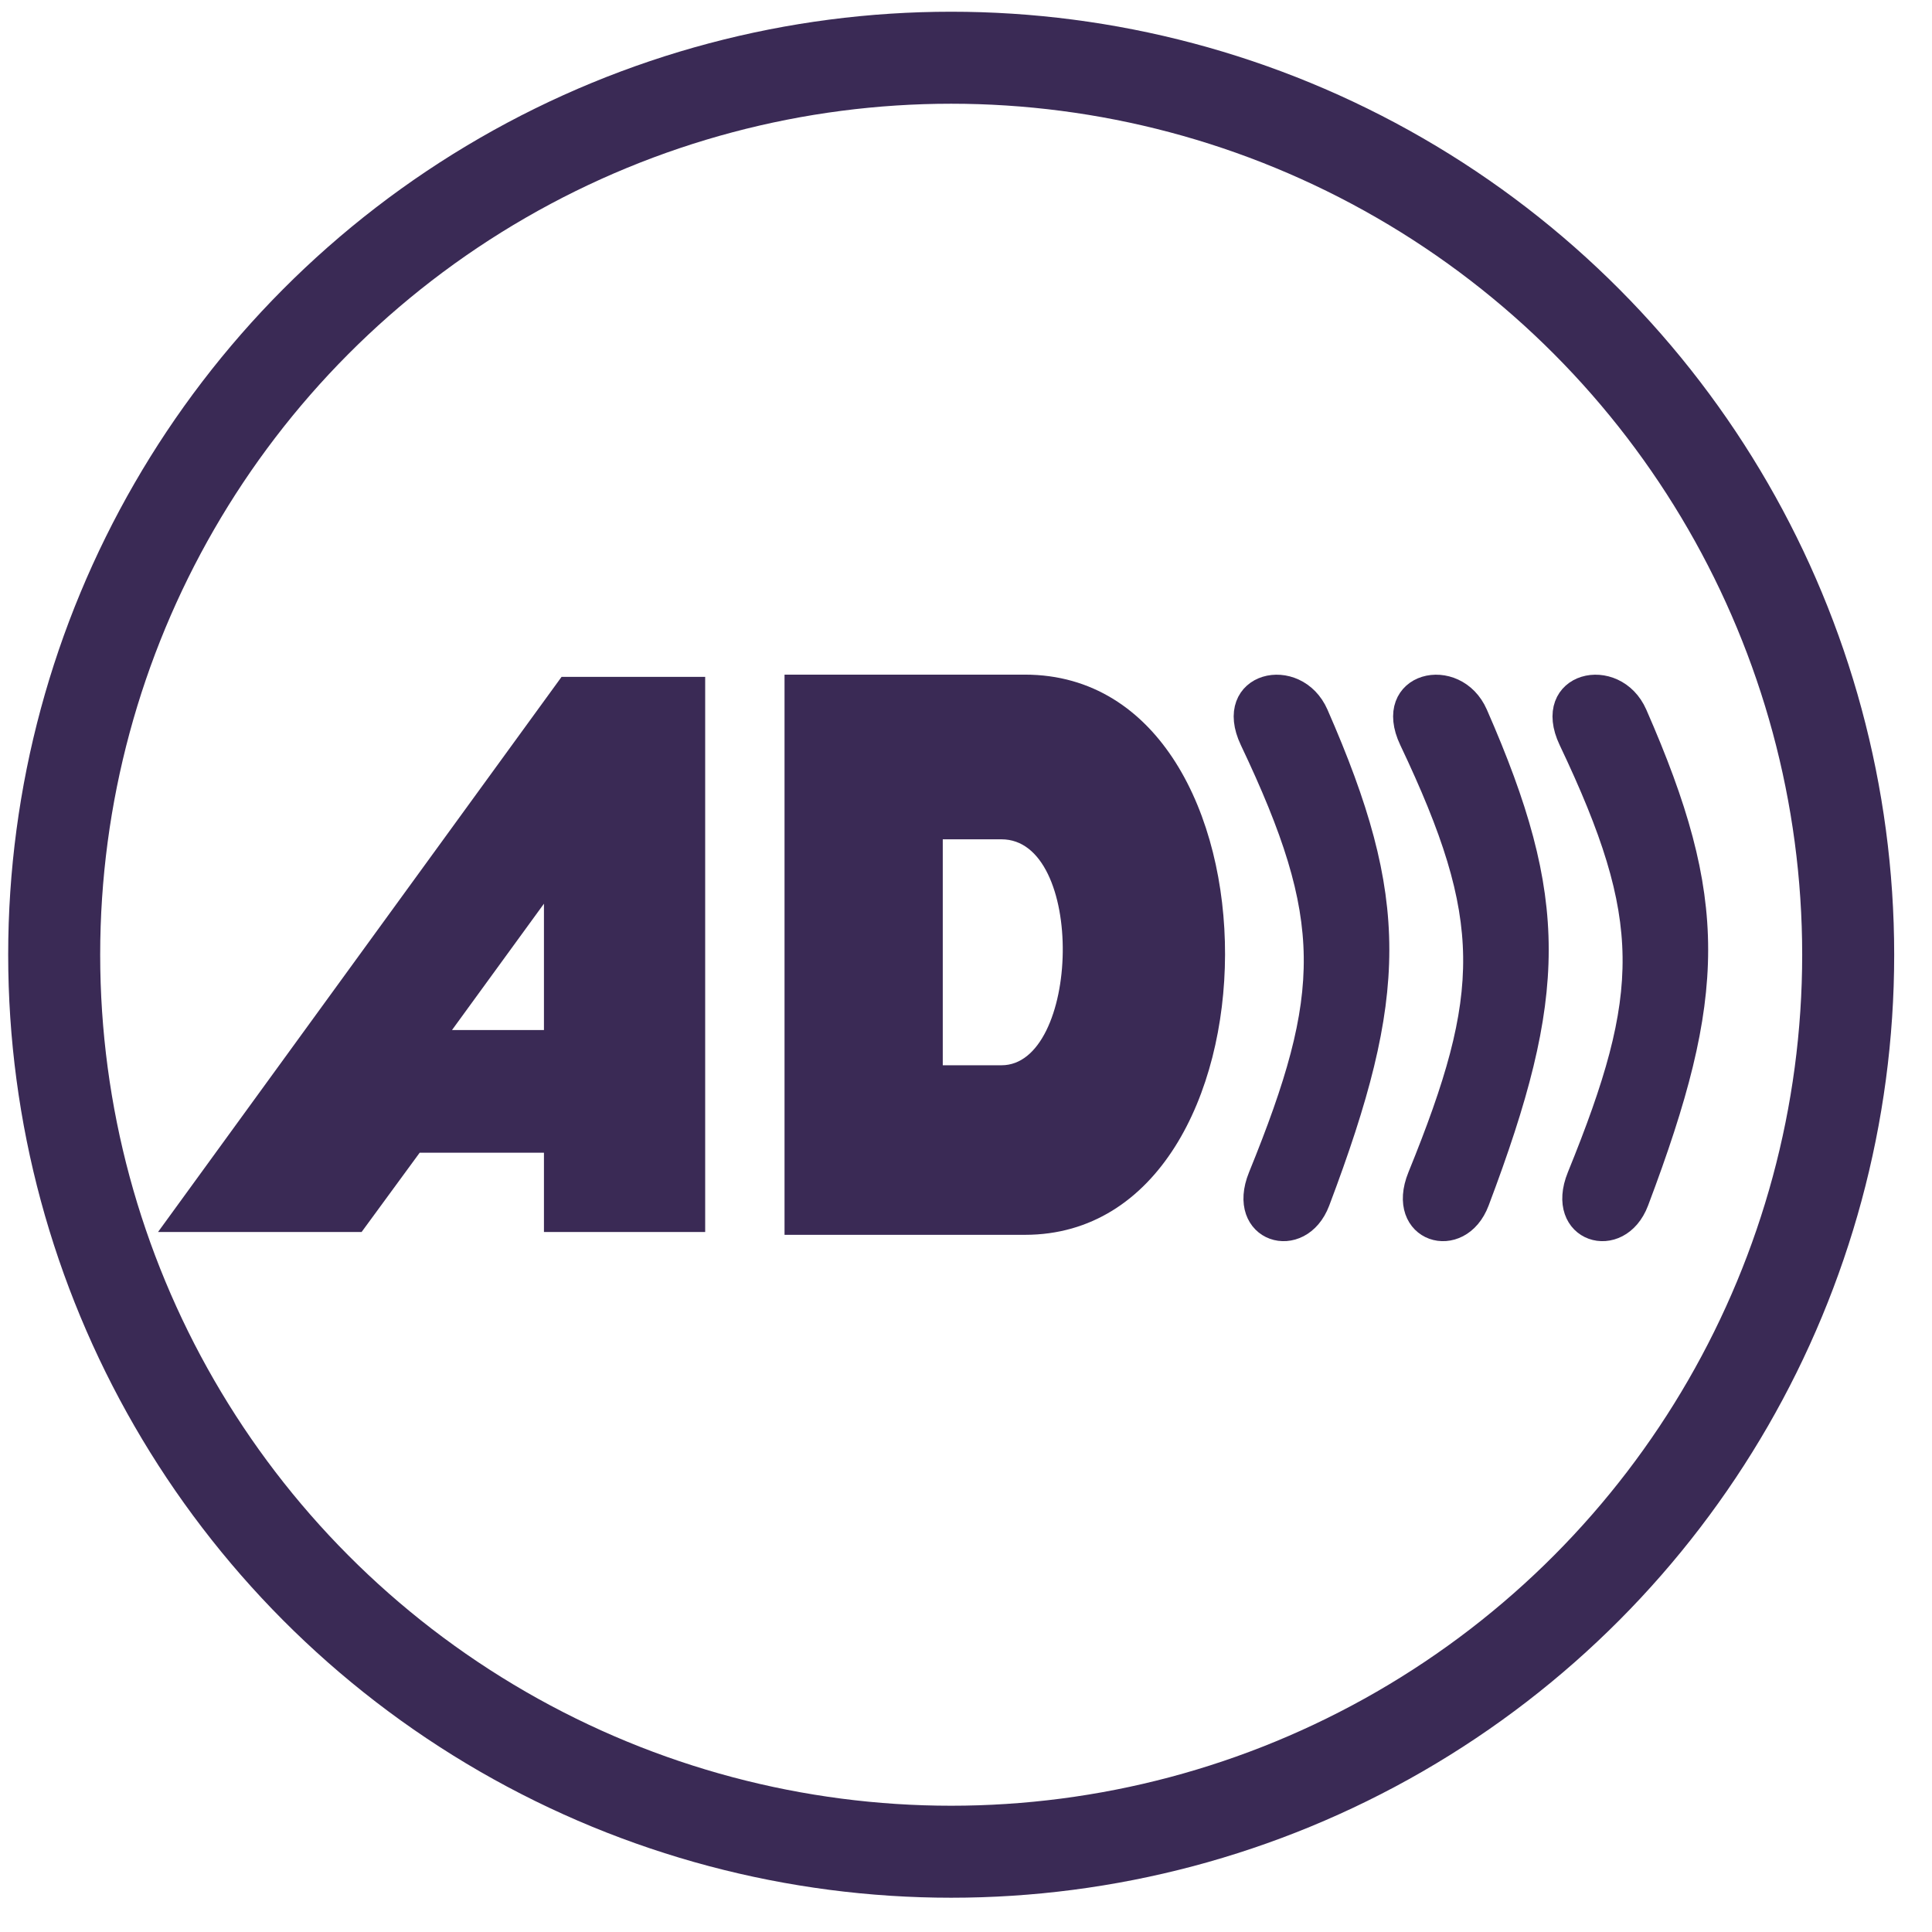
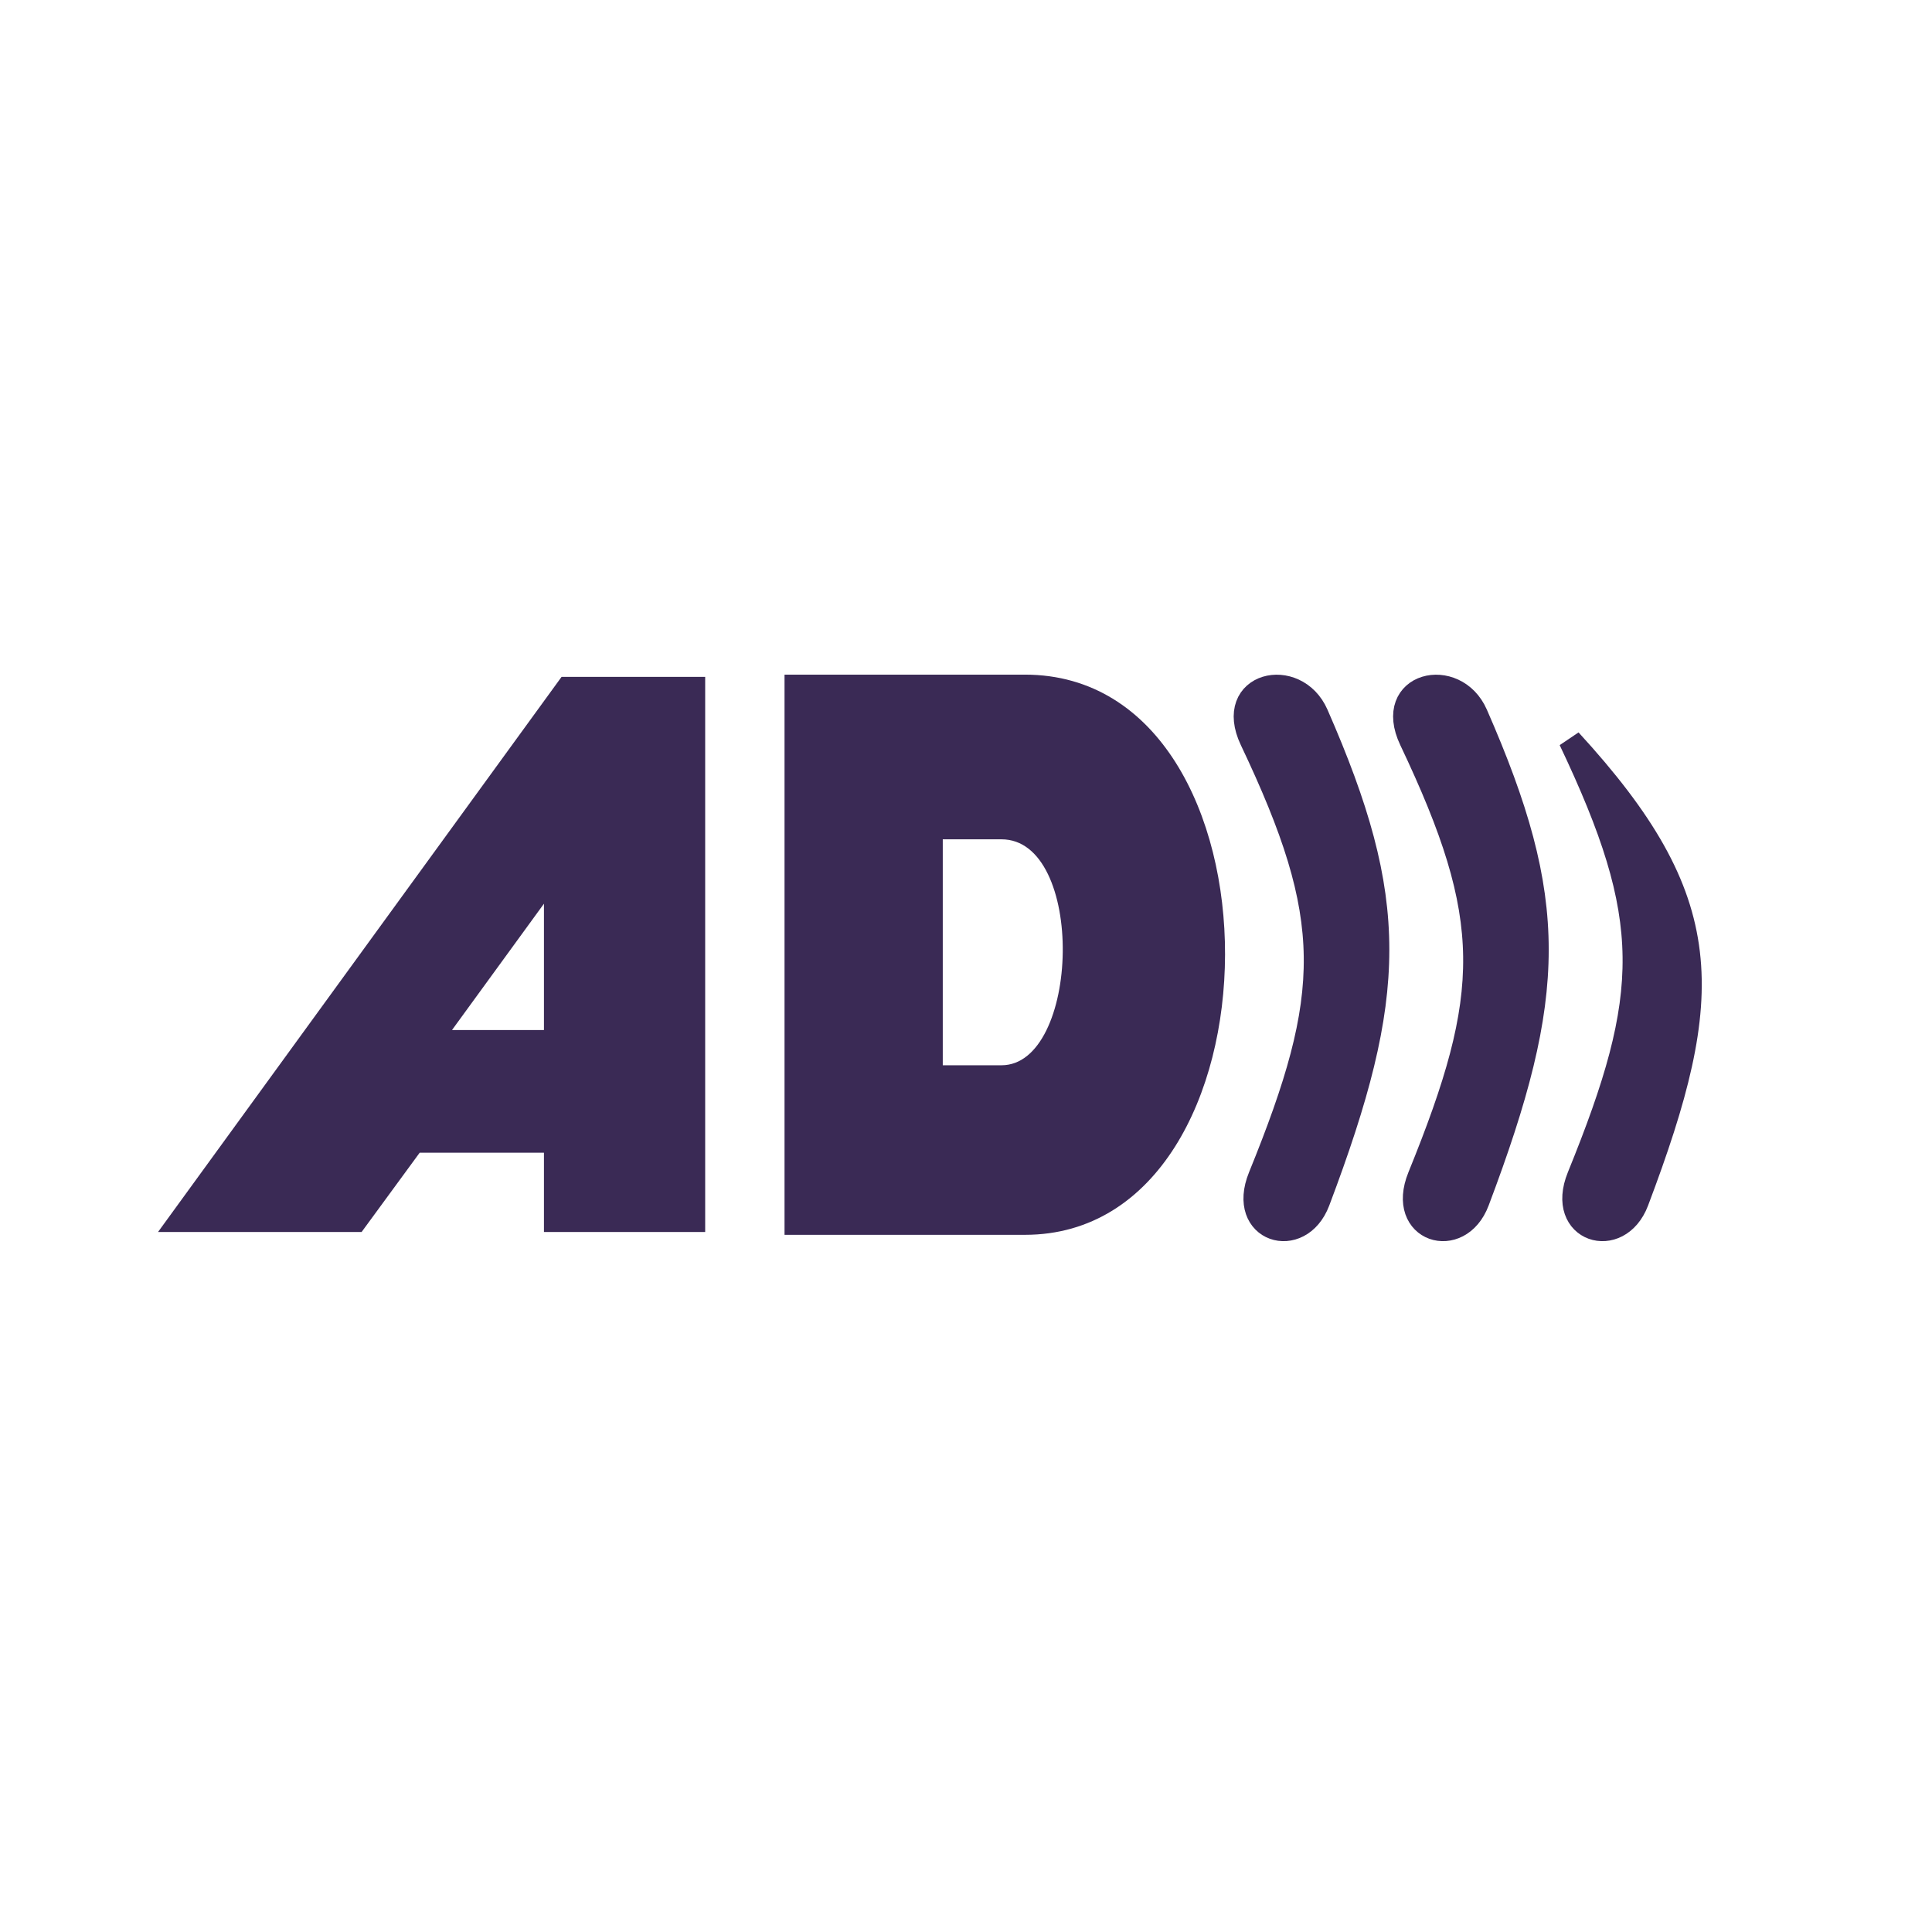
<svg xmlns="http://www.w3.org/2000/svg" width="42" height="42" viewBox="0 0 42 42" fill="none">
-   <circle cx="20.678" cy="20.755" r="19.5" stroke="#3A2A55" stroke-width="2" />
  <path fill-rule="evenodd" clip-rule="evenodd" d="M3.534 26.732L12.233 14.765H15.28V26.732H11.875V25.009H9.098L7.836 26.732H3.534ZM11.875 22.442V19.492L9.728 22.442H11.875Z" fill="#3A2A55" stroke="#3A2A55" stroke-width="0.1" />
  <path fill-rule="evenodd" clip-rule="evenodd" d="M17.105 14.716V26.794H22.281C27.984 26.794 28.046 14.716 22.281 14.716H17.105ZM20.445 23.208V18.196H21.771C23.676 18.196 23.552 23.208 21.771 23.208H20.445Z" fill="#3A2A55" stroke="#3A2A55" stroke-width="0.1" />
  <path d="M27.201 16.091C26.61 14.845 28.173 14.487 28.629 15.527C30.405 19.581 30.372 21.593 28.662 26.121C28.26 27.183 26.899 26.77 27.385 25.577C29.005 21.596 29.046 19.975 27.201 16.091Z" fill="#3A2A55" stroke="#3A2A55" stroke-width="0.5" />
  <path d="M30.667 16.091C30.075 14.845 31.639 14.487 32.094 15.527C33.87 19.581 33.837 21.593 32.127 26.121C31.726 27.183 30.364 26.77 30.85 25.577C32.47 21.596 32.511 19.975 30.667 16.091Z" fill="#3A2A55" stroke="#3A2A55" stroke-width="0.5" />
-   <path d="M34.132 16.091C33.54 14.845 35.104 14.487 35.56 15.527C37.336 19.581 37.303 21.593 35.593 26.121C35.191 27.183 33.83 26.77 34.316 25.577C35.936 21.596 35.977 19.975 34.132 16.091Z" fill="#3A2A55" stroke="#3A2A55" stroke-width="0.5" />
+   <path d="M34.132 16.091C37.336 19.581 37.303 21.593 35.593 26.121C35.191 27.183 33.83 26.77 34.316 25.577C35.936 21.596 35.977 19.975 34.132 16.091Z" fill="#3A2A55" stroke="#3A2A55" stroke-width="0.5" />
</svg>